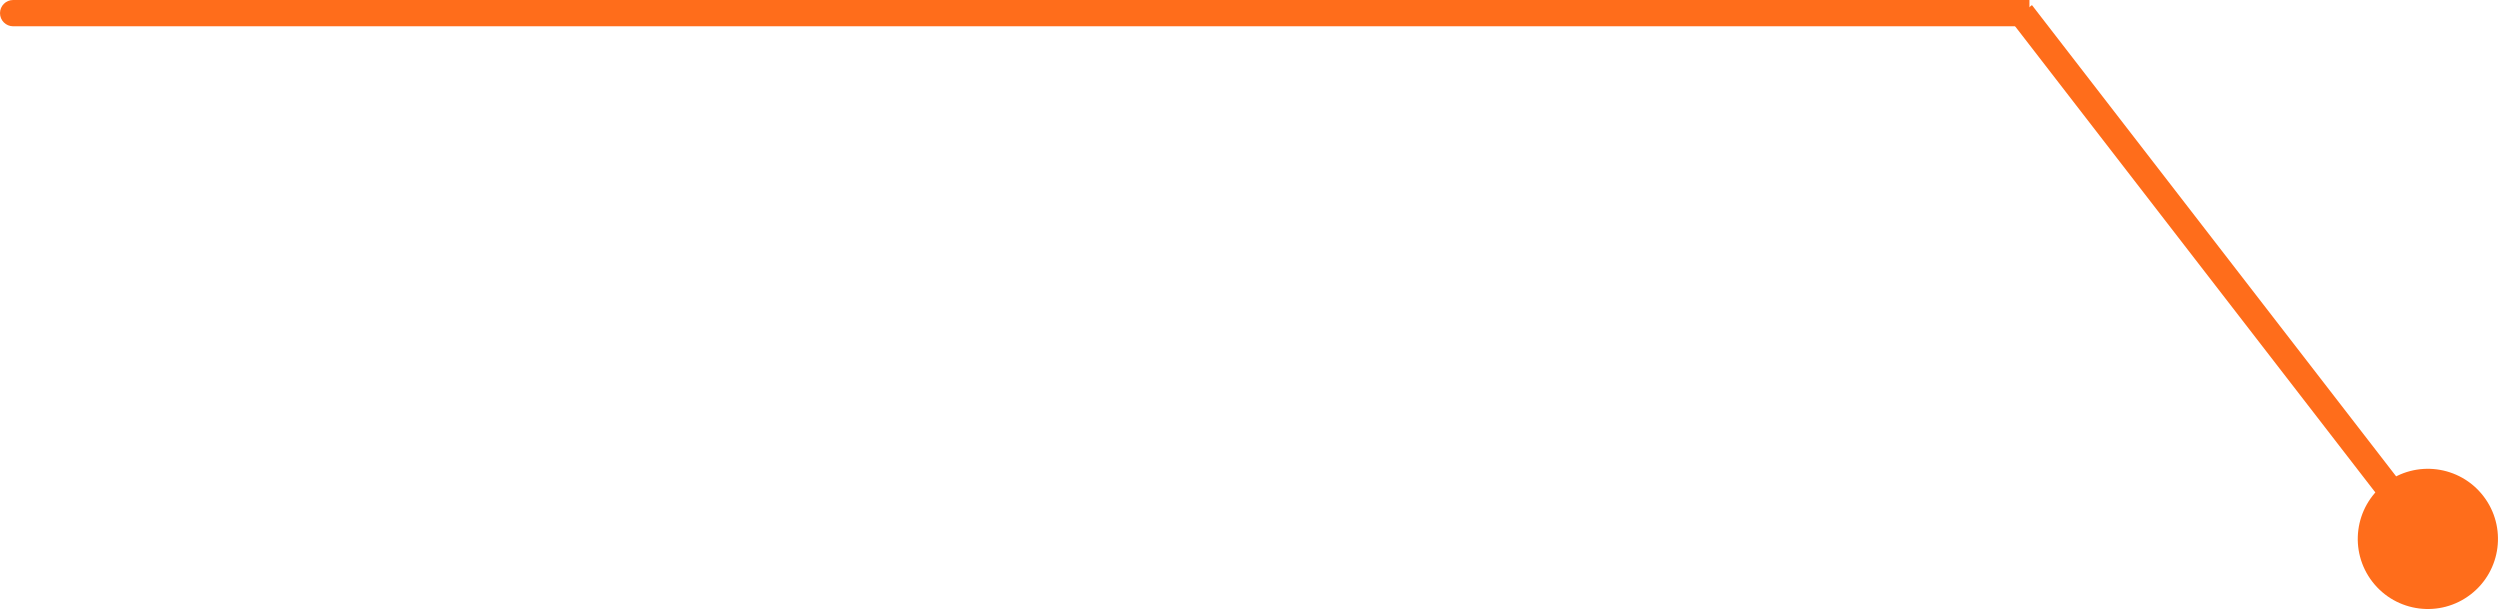
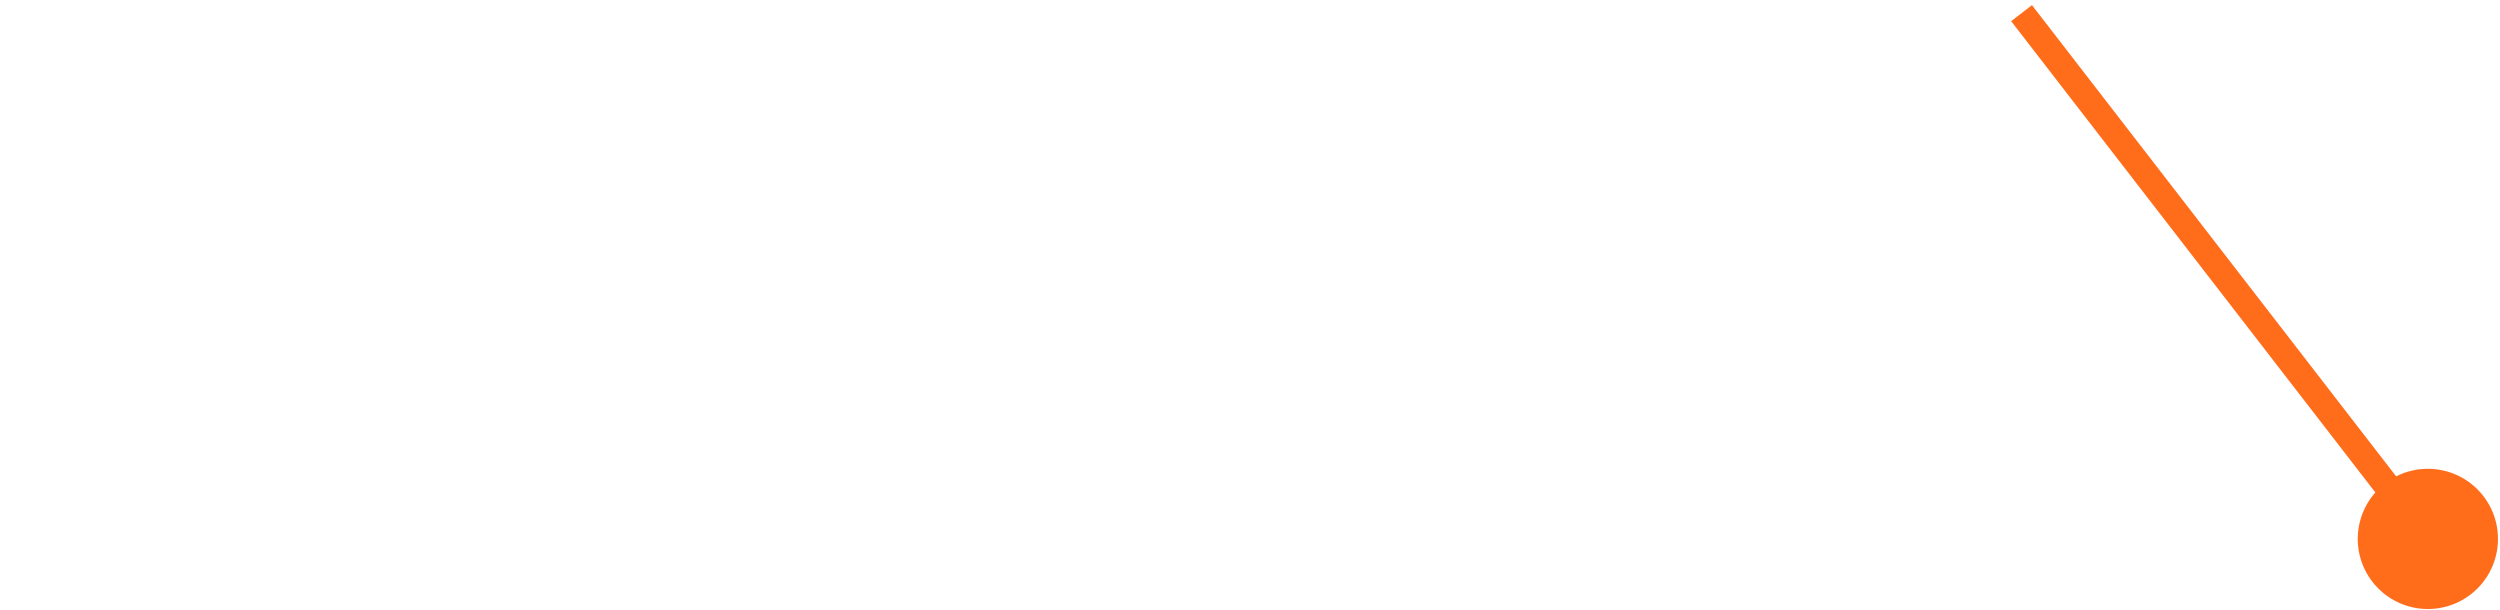
<svg xmlns="http://www.w3.org/2000/svg" width="951" height="232" viewBox="0 0 951 232" fill="none">
  <path d="M939.868 226.1C951.521 217.094 953.668 200.347 944.662 188.694C935.656 177.04 918.909 174.894 907.255 183.9C895.602 192.906 893.456 209.653 902.462 221.306C911.467 232.96 928.215 235.106 939.868 226.1ZM927.518 201.943L772.956 1.943L765.044 8.057L919.605 208.057L927.518 201.943Z" fill="#FF6D1B" />
-   <path d="M5 6.70533e-05C2.239 6.72947e-05 6.09781e-06 2.239 6.33922e-06 5C6.58063e-06 7.761 2.239 10 5 10L5 6.70533e-05ZM772 0L5 6.70533e-05L5 10L772 10L772 0Z" fill="#FF6D1B" />
</svg>